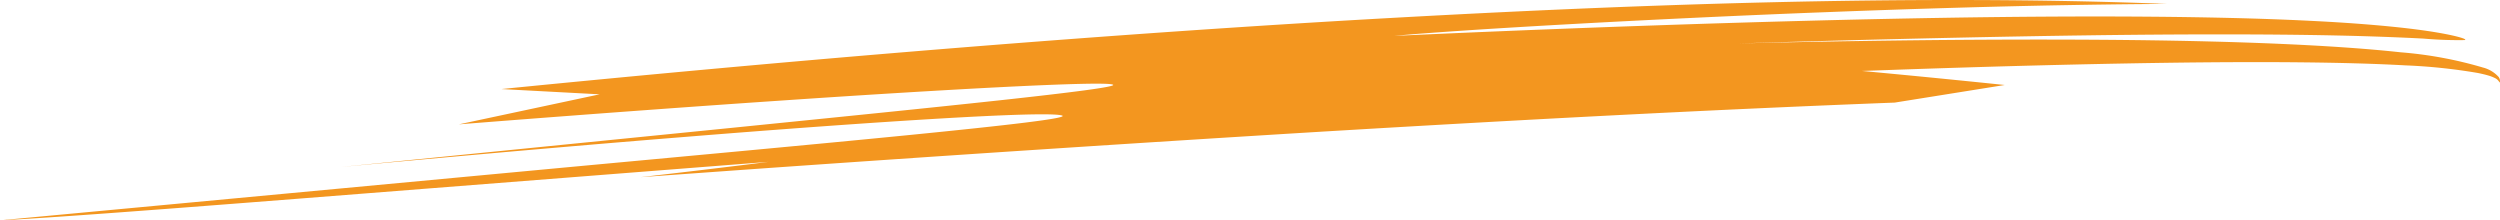
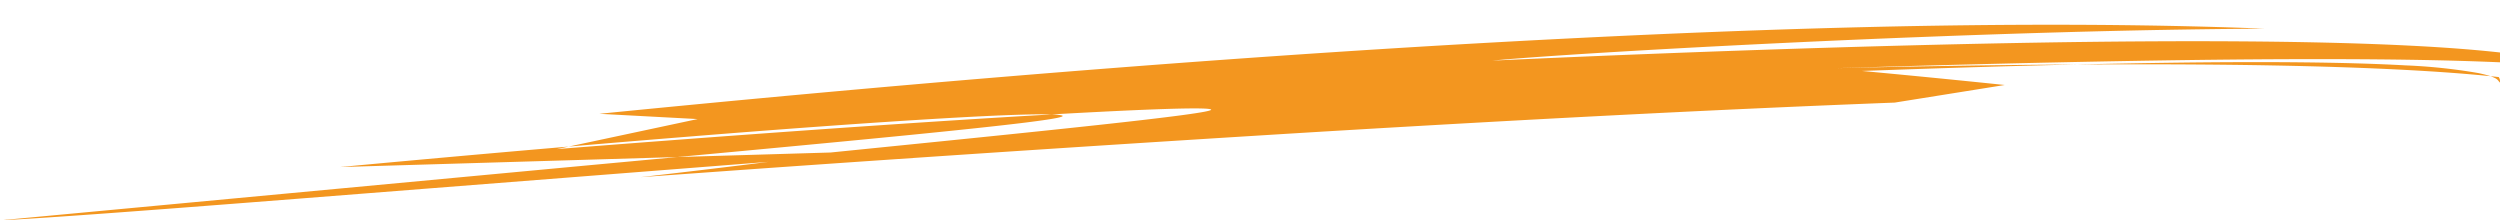
<svg xmlns="http://www.w3.org/2000/svg" id="Option_16" data-name="Option 16" width="366" height="32.256" viewBox="0 0 366 32.256">
-   <path id="Path_493" data-name="Path 493" d="M926.432,489.524a4.622,4.622,0,0,0-2.3-1.391,58.753,58.753,0,0,0-12.039-2.231c-10.442-1.132-24.752-1.617-39.113-1.79-28.739-.325-57.772.514-57.77.484,0,.02,25.339-.824,51.274-1.18,12.967-.178,26.083-.2,36.259.024,5.089.108,9.442.283,12.684.454a58.185,58.185,0,0,0,6,.218c.631-.1-1.393-.733-5.389-1.327s-9.947-1.141-17.206-1.494c-14.519-.73-34.263-.766-54.127-.431-39.729.673-79.95,2.658-79.951,2.631,9.644-.9,37.867-2.508,63.723-3.487,12.927-.5,25.264-.841,34.376-1.005s15-.18,15-.182c-36.517-1.436-78.453-.012-120.763,2.465-42.313,2.512-85.005,6.211-123.072,10l14.394.77-20.627,4.4s23.331-1.87,46.976-3.47c23.642-1.617,47.6-2.942,48.8-2.341s-27.107,3.425-55.69,6.308L610.411,502.7s25.221-2.387,51.05-4.457c25.829-2.087,52.262-3.83,54.634-3.089s-36.53,4.233-75.994,7.912L560.62,510.5c9.64-.459,37.776-2.706,63.5-4.724l49.04-3.839c-6.1.767-12.374,1.515-18.776,2.246l16.29-1.169q41.832-2.959,83.673-5.509c27.891-1.665,55.789-3.172,83.656-4.241l16.113-2.577q-10.446-1.084-20.929-2.057c0,.025,23.368-.929,46.979-1.224,11.8-.138,23.674-.092,32.606.409a82.112,82.112,0,0,1,10.623,1.117c.6.121,1.117.249,1.513.367a5.239,5.239,0,0,1,.952.365,1.423,1.423,0,0,1,.688.655C926.571,490.383,926.753,490.026,926.432,489.524Z" transform="translate(-560.62 -478.244)" fill="#f3961f" />
+   <path id="Path_493" data-name="Path 493" d="M926.432,489.524c-10.442-1.132-24.752-1.617-39.113-1.79-28.739-.325-57.772.514-57.77.484,0,.02,25.339-.824,51.274-1.18,12.967-.178,26.083-.2,36.259.024,5.089.108,9.442.283,12.684.454a58.185,58.185,0,0,0,6,.218c.631-.1-1.393-.733-5.389-1.327s-9.947-1.141-17.206-1.494c-14.519-.73-34.263-.766-54.127-.431-39.729.673-79.95,2.658-79.951,2.631,9.644-.9,37.867-2.508,63.723-3.487,12.927-.5,25.264-.841,34.376-1.005s15-.18,15-.182c-36.517-1.436-78.453-.012-120.763,2.465-42.313,2.512-85.005,6.211-123.072,10l14.394.77-20.627,4.4s23.331-1.87,46.976-3.47c23.642-1.617,47.6-2.942,48.8-2.341s-27.107,3.425-55.69,6.308L610.411,502.7s25.221-2.387,51.05-4.457c25.829-2.087,52.262-3.83,54.634-3.089s-36.53,4.233-75.994,7.912L560.62,510.5c9.64-.459,37.776-2.706,63.5-4.724l49.04-3.839c-6.1.767-12.374,1.515-18.776,2.246l16.29-1.169q41.832-2.959,83.673-5.509c27.891-1.665,55.789-3.172,83.656-4.241l16.113-2.577q-10.446-1.084-20.929-2.057c0,.025,23.368-.929,46.979-1.224,11.8-.138,23.674-.092,32.606.409a82.112,82.112,0,0,1,10.623,1.117c.6.121,1.117.249,1.513.367a5.239,5.239,0,0,1,.952.365,1.423,1.423,0,0,1,.688.655C926.571,490.383,926.753,490.026,926.432,489.524Z" transform="translate(-560.62 -478.244)" fill="#f3961f" />
</svg>